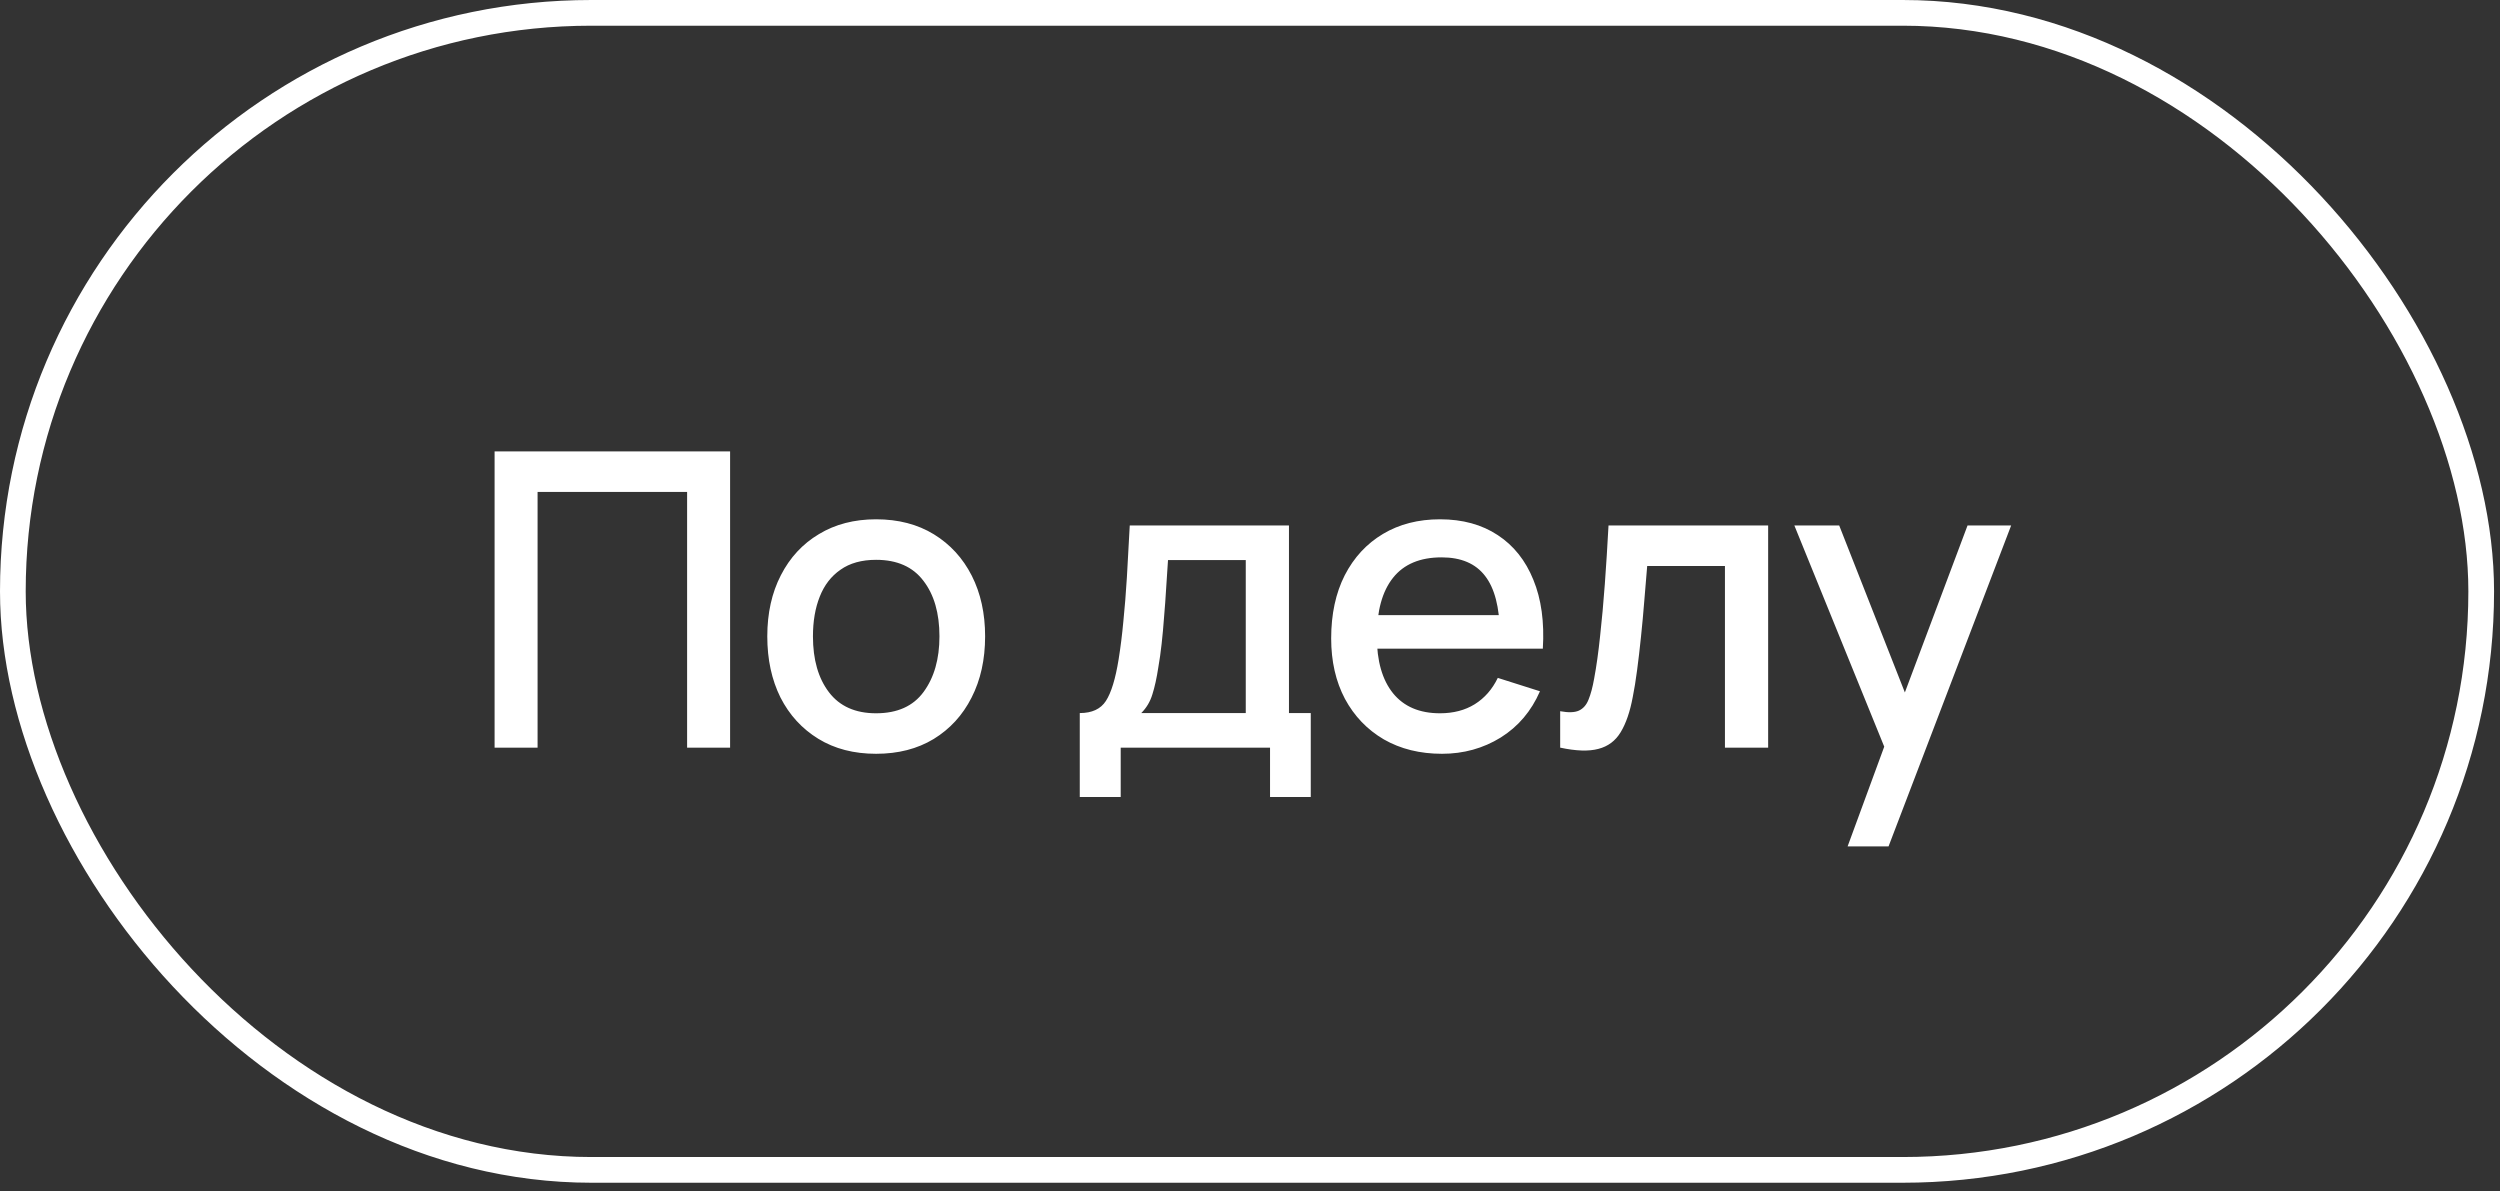
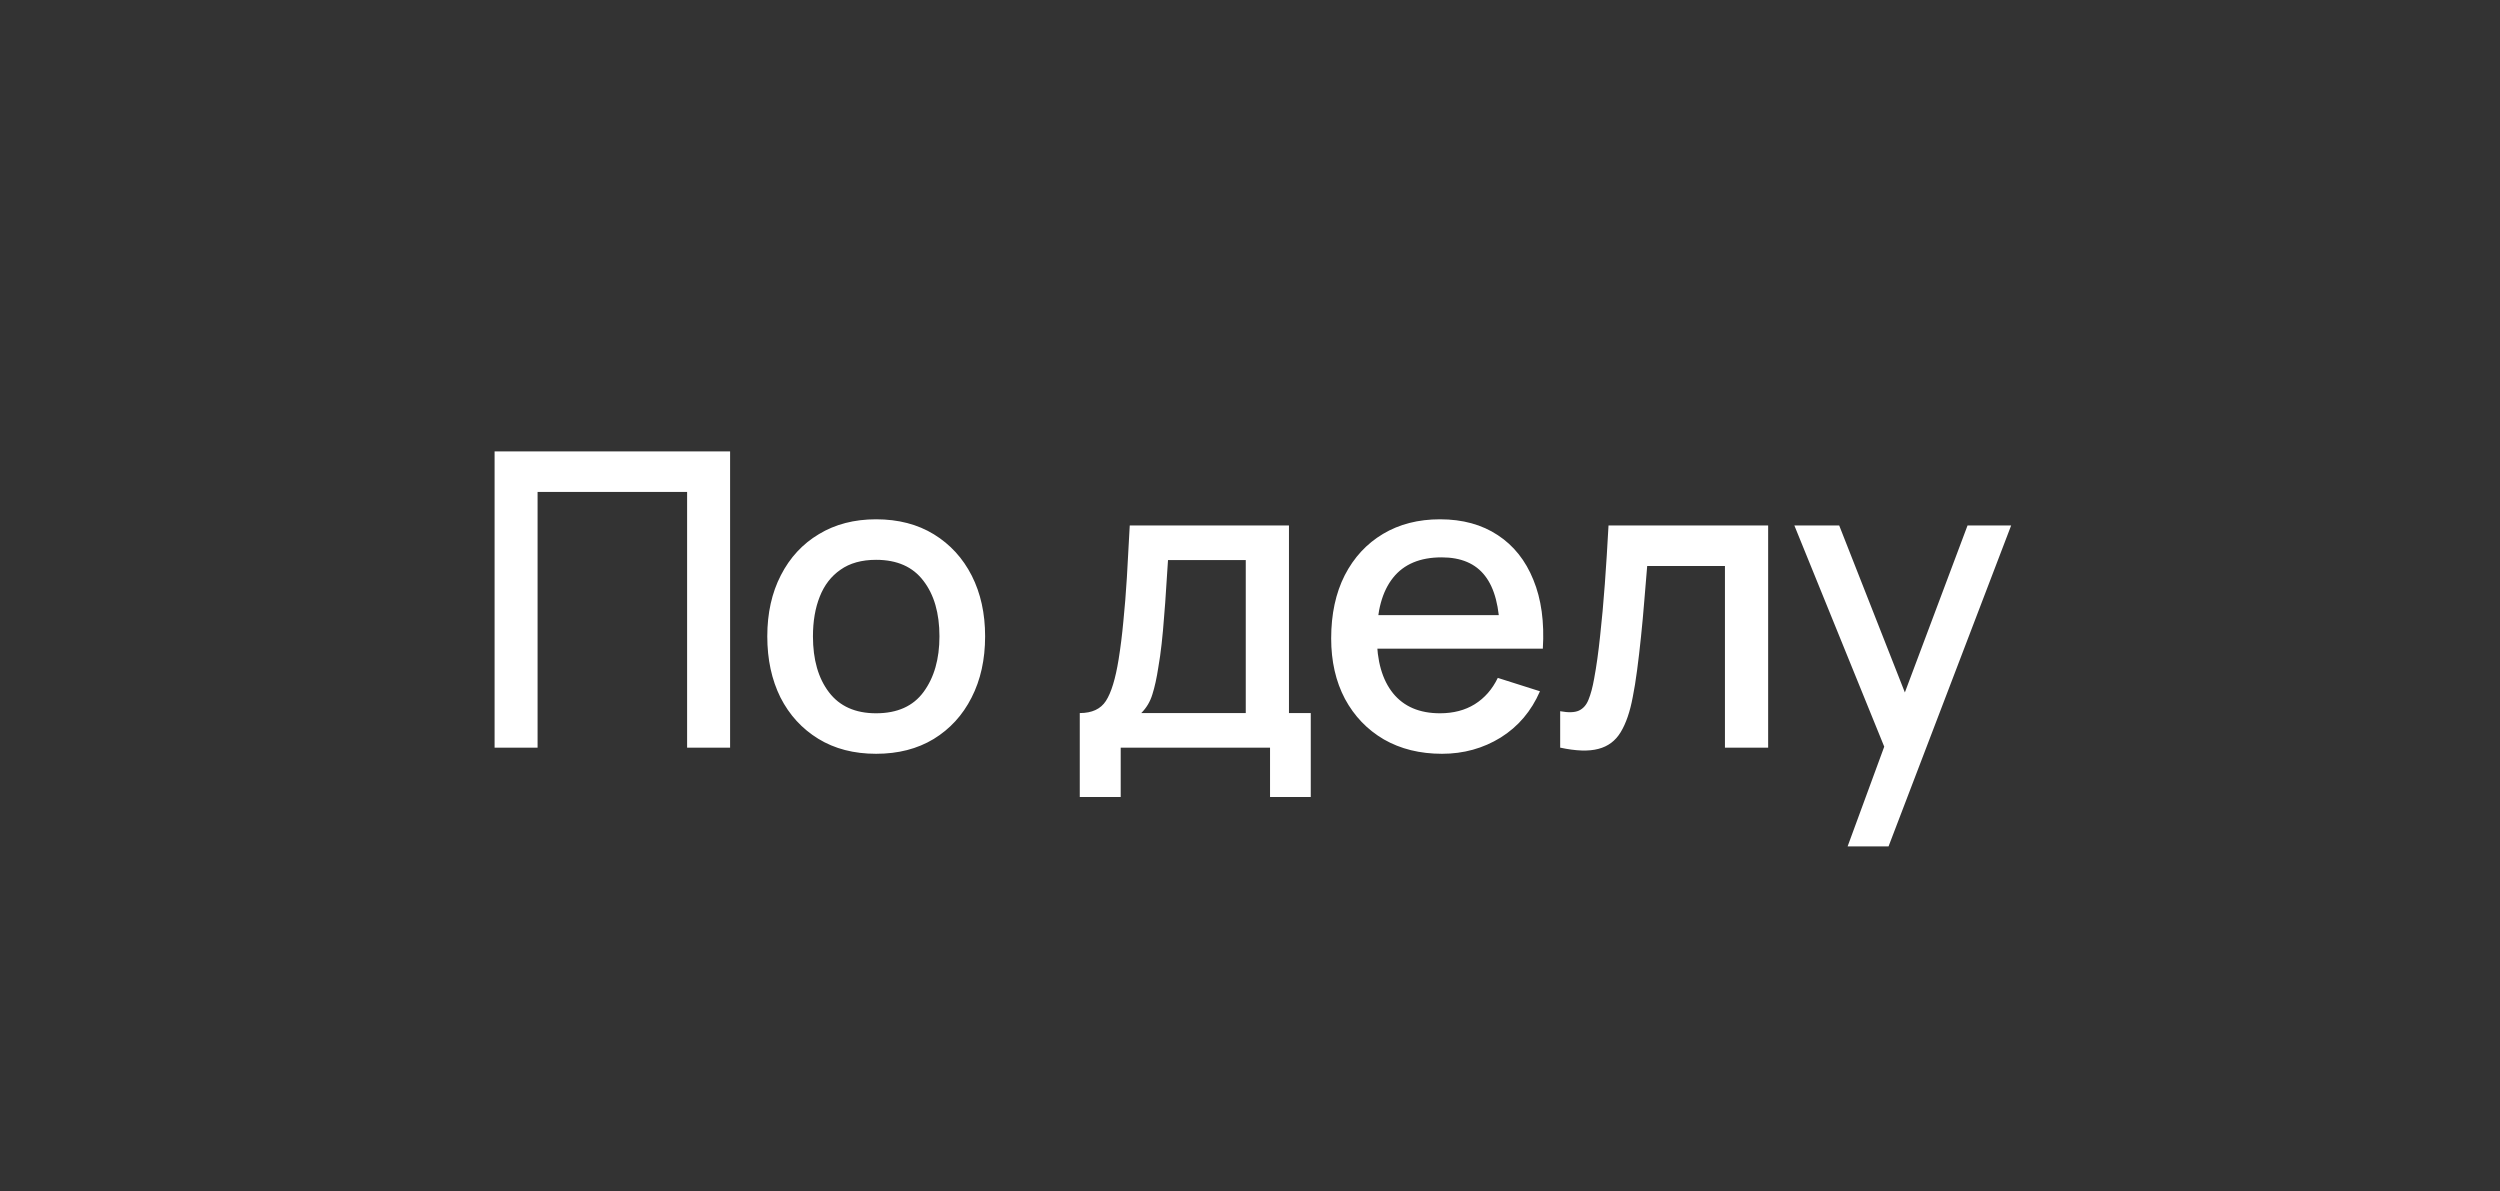
<svg xmlns="http://www.w3.org/2000/svg" width="128" height="61" viewBox="0 0 128 61" fill="none">
  <rect x="0" y="0" width="128" height="61" fill="#333333" stroke="none" />
-   <rect x="0.658" y="0.658" width="126.38" height="59.24" rx="29.62" stroke="white" stroke-width="1.316" />
  <path d="M25.323 38.279V23.113H37.381V38.279H35.18V25.188H27.524V38.279H25.323ZM44.856 38.594C43.719 38.594 42.733 38.338 41.897 37.826C41.062 37.313 40.416 36.608 39.959 35.709C39.51 34.803 39.285 33.761 39.285 32.581C39.285 31.394 39.517 30.352 39.98 29.453C40.444 28.547 41.093 27.845 41.929 27.347C42.764 26.841 43.74 26.588 44.856 26.588C45.994 26.588 46.98 26.845 47.816 27.357C48.651 27.87 49.297 28.575 49.754 29.474C50.21 30.373 50.438 31.408 50.438 32.581C50.438 33.767 50.207 34.814 49.743 35.719C49.287 36.618 48.641 37.324 47.805 37.836C46.97 38.342 45.987 38.594 44.856 38.594ZM44.856 36.52C45.945 36.52 46.756 36.155 47.289 35.425C47.83 34.687 48.1 33.739 48.1 32.581C48.1 31.394 47.826 30.447 47.279 29.737C46.738 29.021 45.931 28.663 44.856 28.663C44.119 28.663 43.512 28.832 43.035 29.169C42.557 29.499 42.203 29.959 41.971 30.548C41.739 31.131 41.623 31.809 41.623 32.581C41.623 33.775 41.897 34.729 42.445 35.446C42.992 36.162 43.796 36.52 44.856 36.52ZM55.284 40.806V36.509C55.909 36.509 56.355 36.302 56.622 35.888C56.896 35.467 57.113 34.754 57.275 33.75C57.373 33.139 57.454 32.49 57.517 31.802C57.587 31.113 57.647 30.369 57.696 29.569C57.745 28.762 57.794 27.873 57.843 26.904H65.995V36.509H67.111V40.806H65.026V38.279H57.38V40.806H55.284ZM58.433 36.509H63.783V28.674H59.802C59.774 29.137 59.743 29.614 59.708 30.106C59.679 30.598 59.644 31.085 59.602 31.57C59.567 32.054 59.525 32.518 59.476 32.96C59.427 33.402 59.371 33.803 59.307 34.161C59.223 34.715 59.121 35.179 59.002 35.551C58.89 35.923 58.7 36.242 58.433 36.509ZM73.832 38.594C72.702 38.594 71.709 38.349 70.852 37.857C70.002 37.359 69.339 36.667 68.862 35.783C68.391 34.891 68.156 33.859 68.156 32.686C68.156 31.444 68.388 30.366 68.851 29.453C69.321 28.54 69.974 27.835 70.81 27.336C71.645 26.838 72.618 26.588 73.727 26.588C74.886 26.588 75.872 26.859 76.687 27.399C77.501 27.933 78.108 28.695 78.508 29.685C78.916 30.675 79.077 31.851 78.993 33.213H76.792V32.412C76.778 31.093 76.525 30.116 76.034 29.485C75.549 28.853 74.808 28.537 73.811 28.537C72.709 28.537 71.881 28.884 71.326 29.579C70.771 30.274 70.494 31.279 70.494 32.592C70.494 33.841 70.771 34.81 71.326 35.498C71.881 36.179 72.681 36.52 73.727 36.52C74.415 36.52 75.008 36.365 75.507 36.056C76.013 35.74 76.406 35.291 76.687 34.708L78.846 35.393C78.403 36.411 77.733 37.201 76.834 37.763C75.935 38.317 74.935 38.594 73.832 38.594ZM69.778 33.213V31.496H77.898V33.213H69.778ZM79.881 38.279V36.414C80.303 36.492 80.622 36.481 80.84 36.383C81.064 36.278 81.23 36.088 81.335 35.814C81.447 35.54 81.542 35.186 81.619 34.751C81.739 34.111 81.84 33.385 81.925 32.57C82.016 31.749 82.097 30.861 82.167 29.906C82.237 28.951 82.3 27.951 82.356 26.904H90.529V38.279H88.317V28.979H84.336C84.294 29.534 84.245 30.124 84.189 30.748C84.14 31.366 84.084 31.981 84.02 32.592C83.957 33.202 83.891 33.775 83.82 34.308C83.75 34.842 83.676 35.298 83.599 35.677C83.459 36.435 83.252 37.039 82.978 37.489C82.711 37.931 82.332 38.215 81.84 38.342C81.349 38.475 80.696 38.454 79.881 38.279ZM94.598 43.334L96.799 37.341L96.831 39.111L91.871 26.904H94.167L97.874 36.33H97.2L100.738 26.904H102.971L96.694 43.334H94.598Z" fill="white" />
</svg>